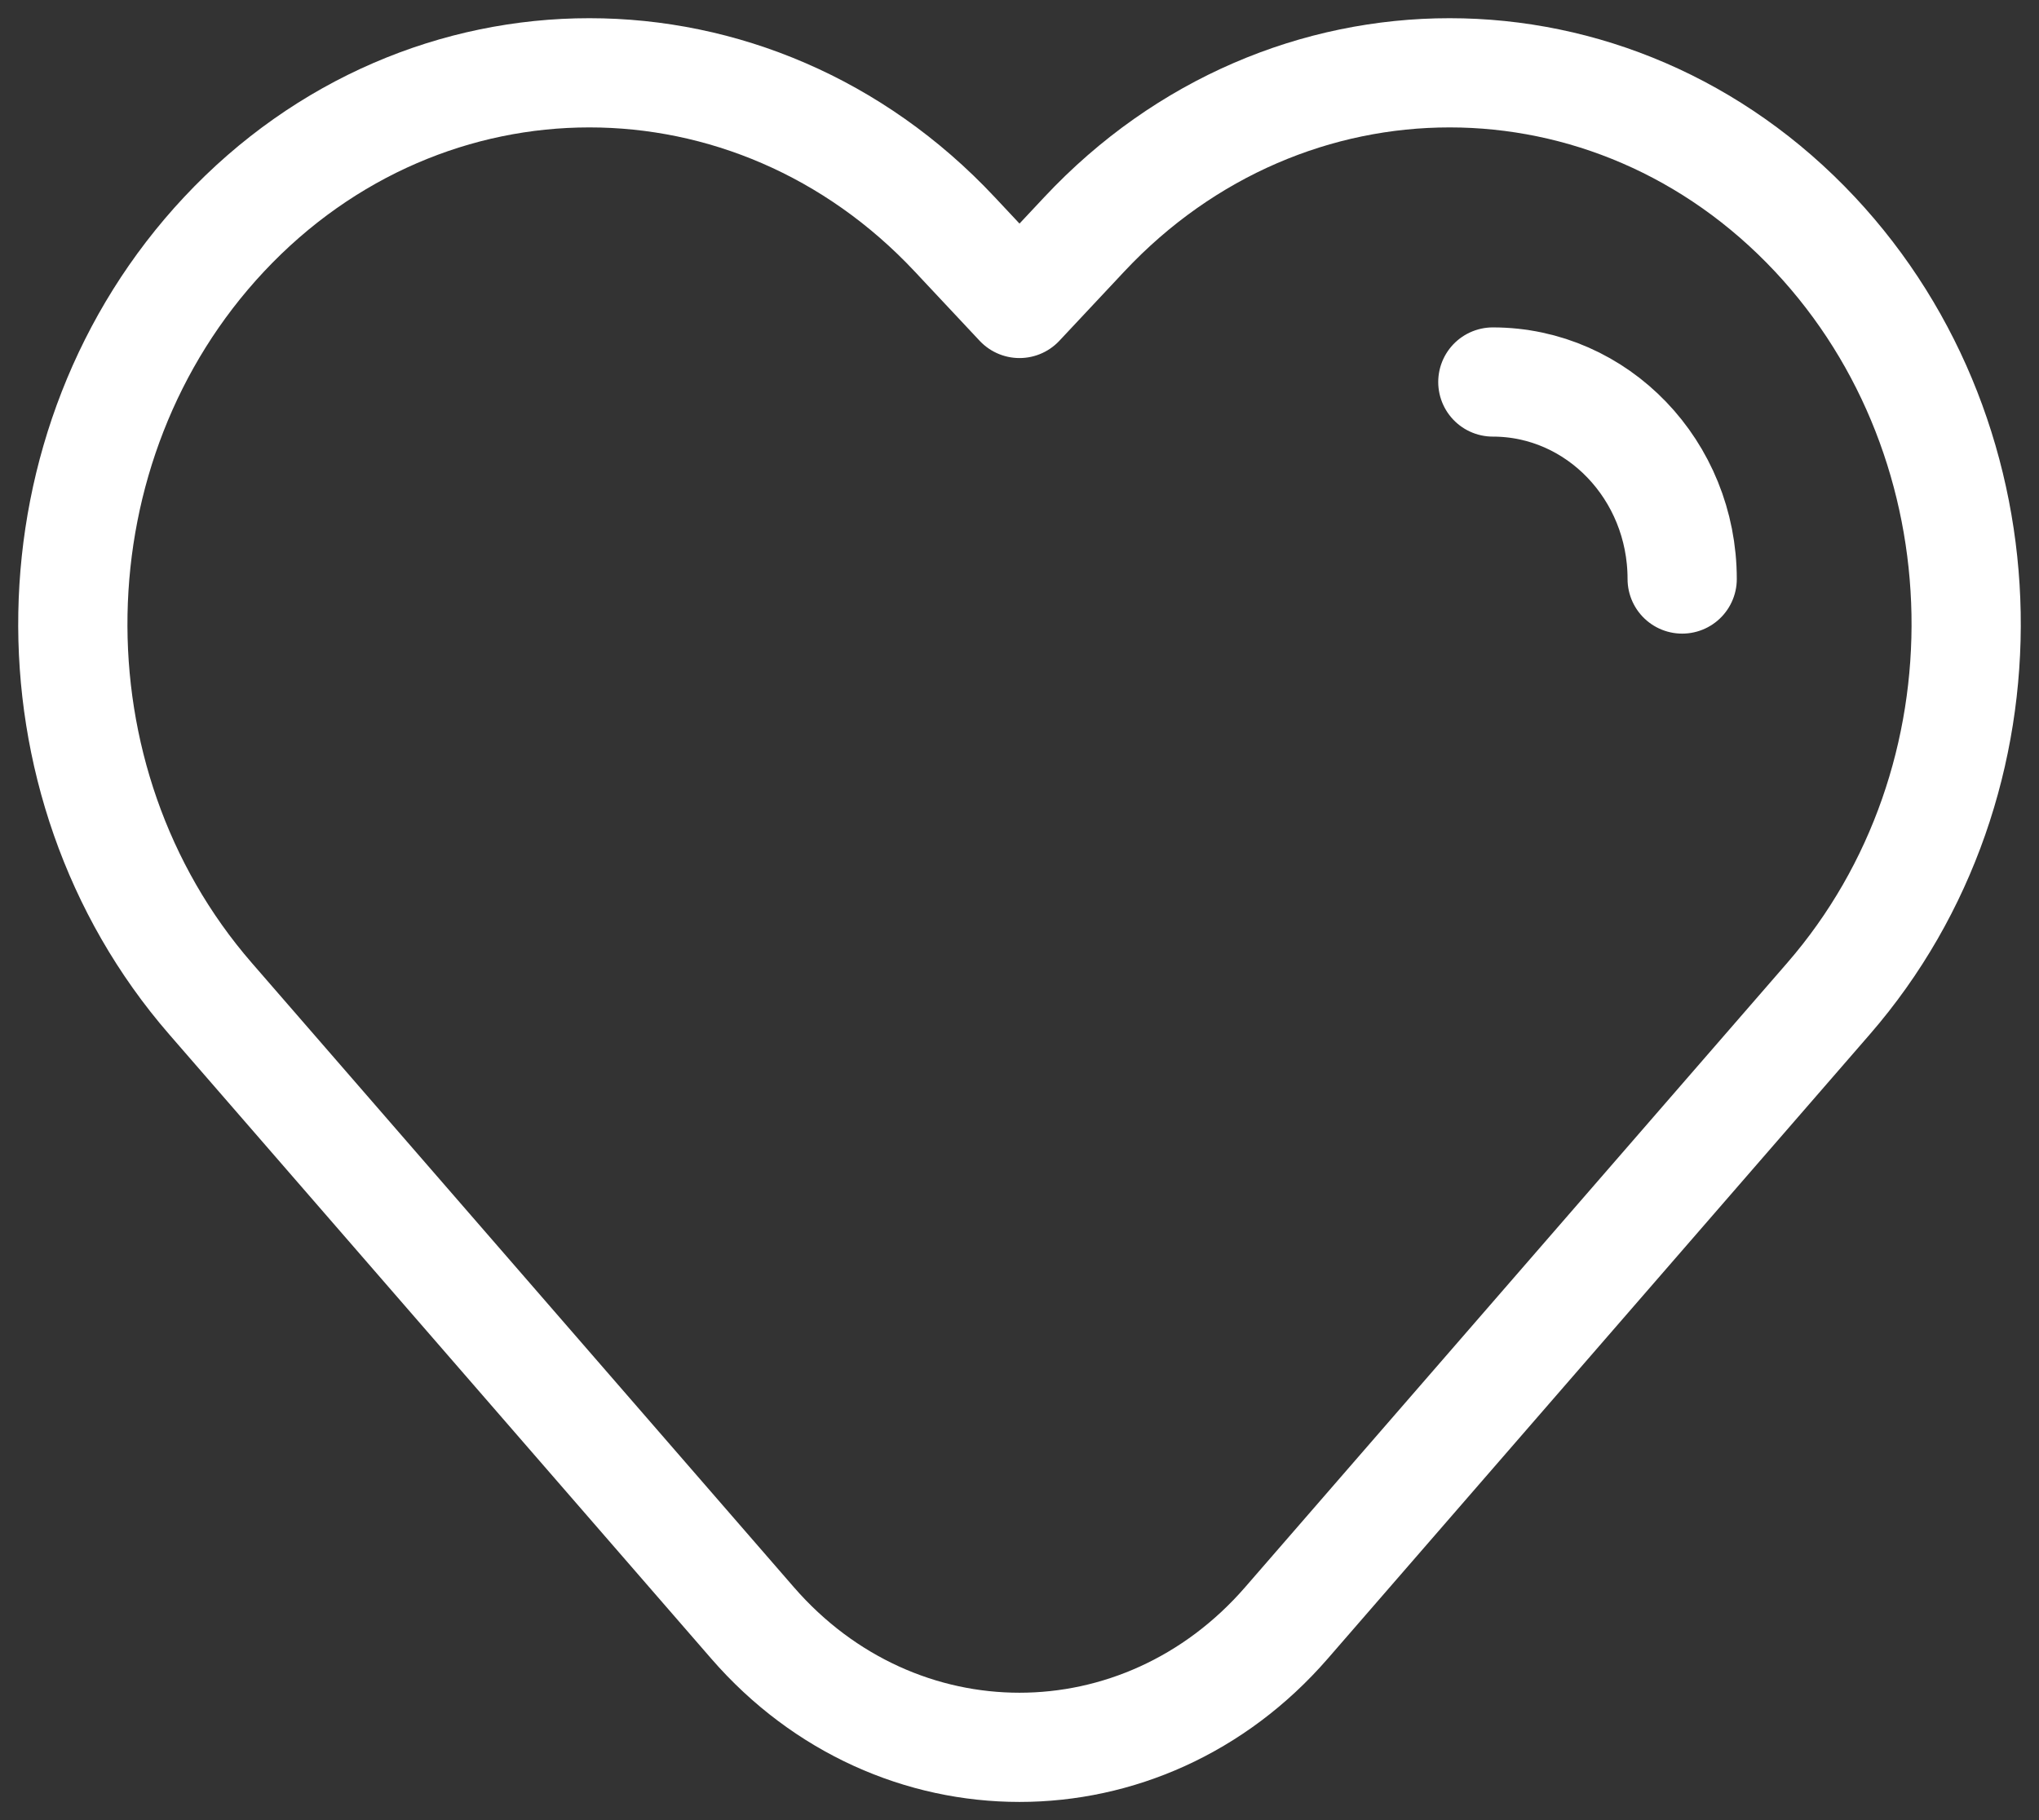
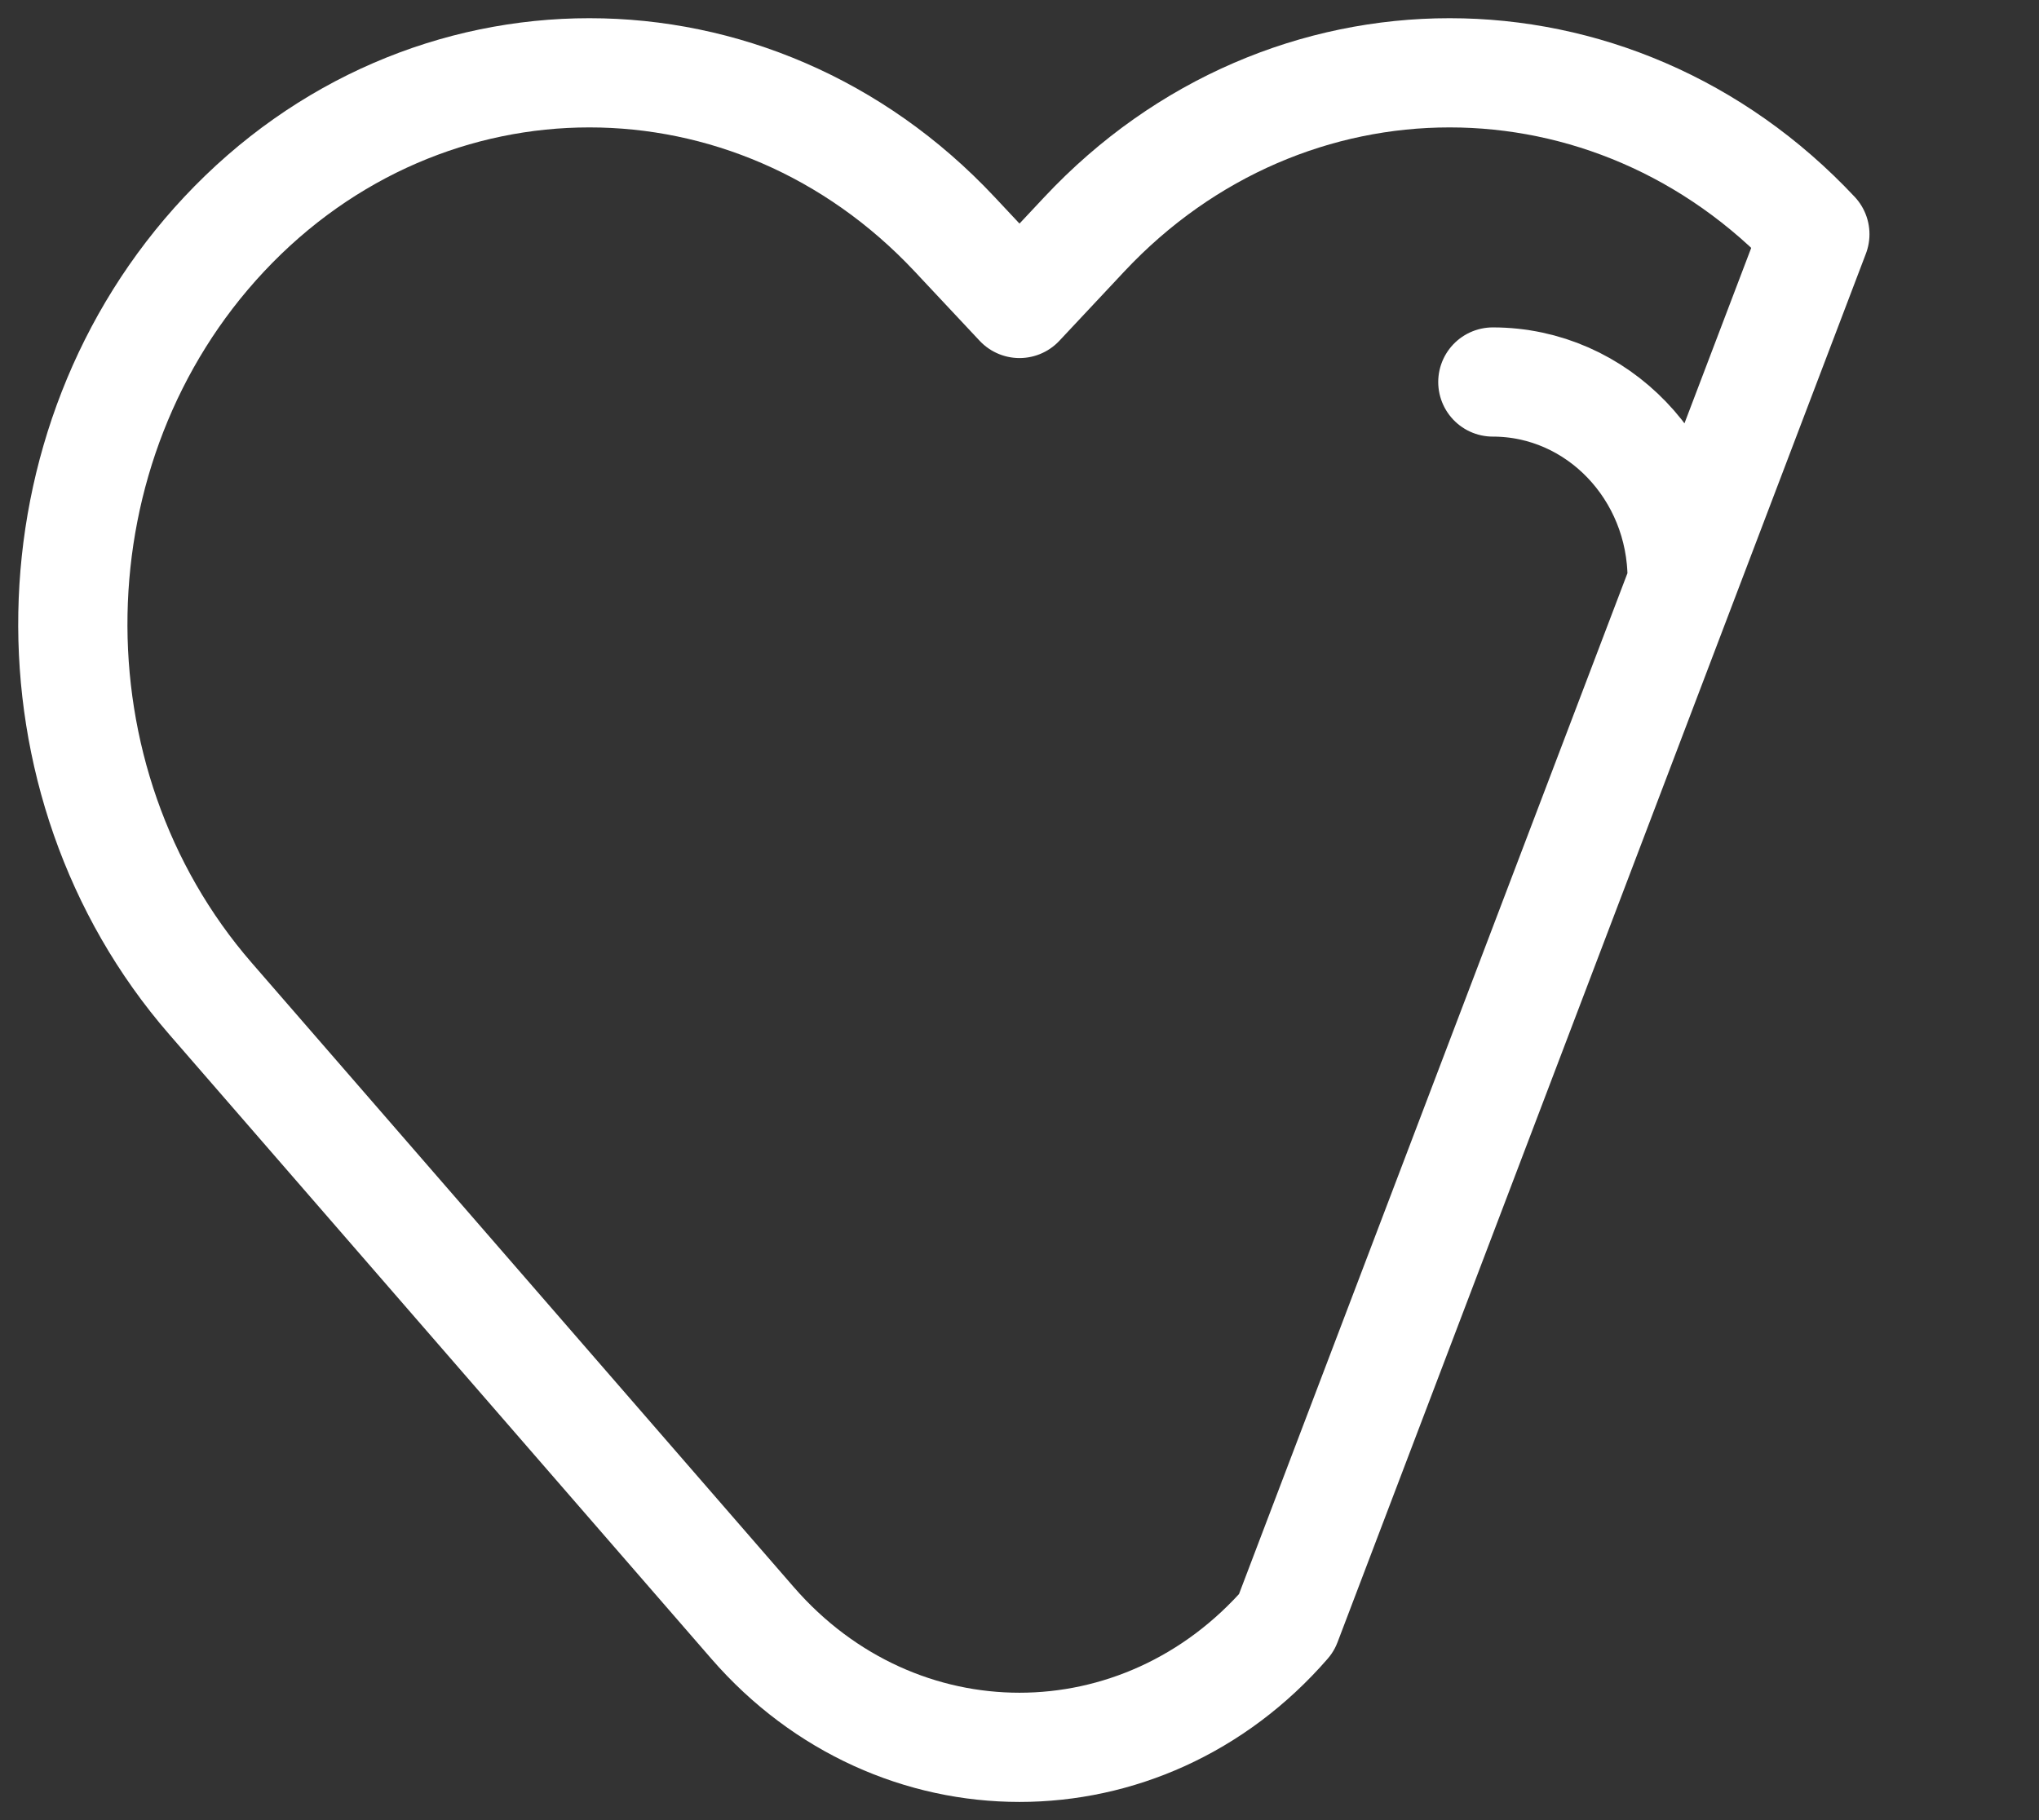
<svg xmlns="http://www.w3.org/2000/svg" width="28" height="25" viewBox="0 0 28 25" fill="none">
  <rect x="0" y="0" width="28" height="25" fill="#333333" stroke="none" />
-   <path d="M20.5 5.247C21.936 5.247 23.1 6.458 23.1 7.953M14 4.168L14.891 3.217C17.661 0.261 22.152 0.261 24.922 3.217C27.618 6.095 27.701 10.731 25.11 13.716L17.666 22.291C15.688 24.57 12.312 24.57 10.334 22.291L2.89 13.716C0.299 10.731 0.382 6.095 3.078 3.217C5.848 0.261 10.339 0.261 13.109 3.217L14 4.168Z" stroke="white" stroke-width="1.5" stroke-linecap="round" stroke-linejoin="round" />
+   <path d="M20.5 5.247C21.936 5.247 23.1 6.458 23.1 7.953M14 4.168L14.891 3.217C17.661 0.261 22.152 0.261 24.922 3.217L17.666 22.291C15.688 24.57 12.312 24.57 10.334 22.291L2.89 13.716C0.299 10.731 0.382 6.095 3.078 3.217C5.848 0.261 10.339 0.261 13.109 3.217L14 4.168Z" stroke="white" stroke-width="1.5" stroke-linecap="round" stroke-linejoin="round" />
</svg>